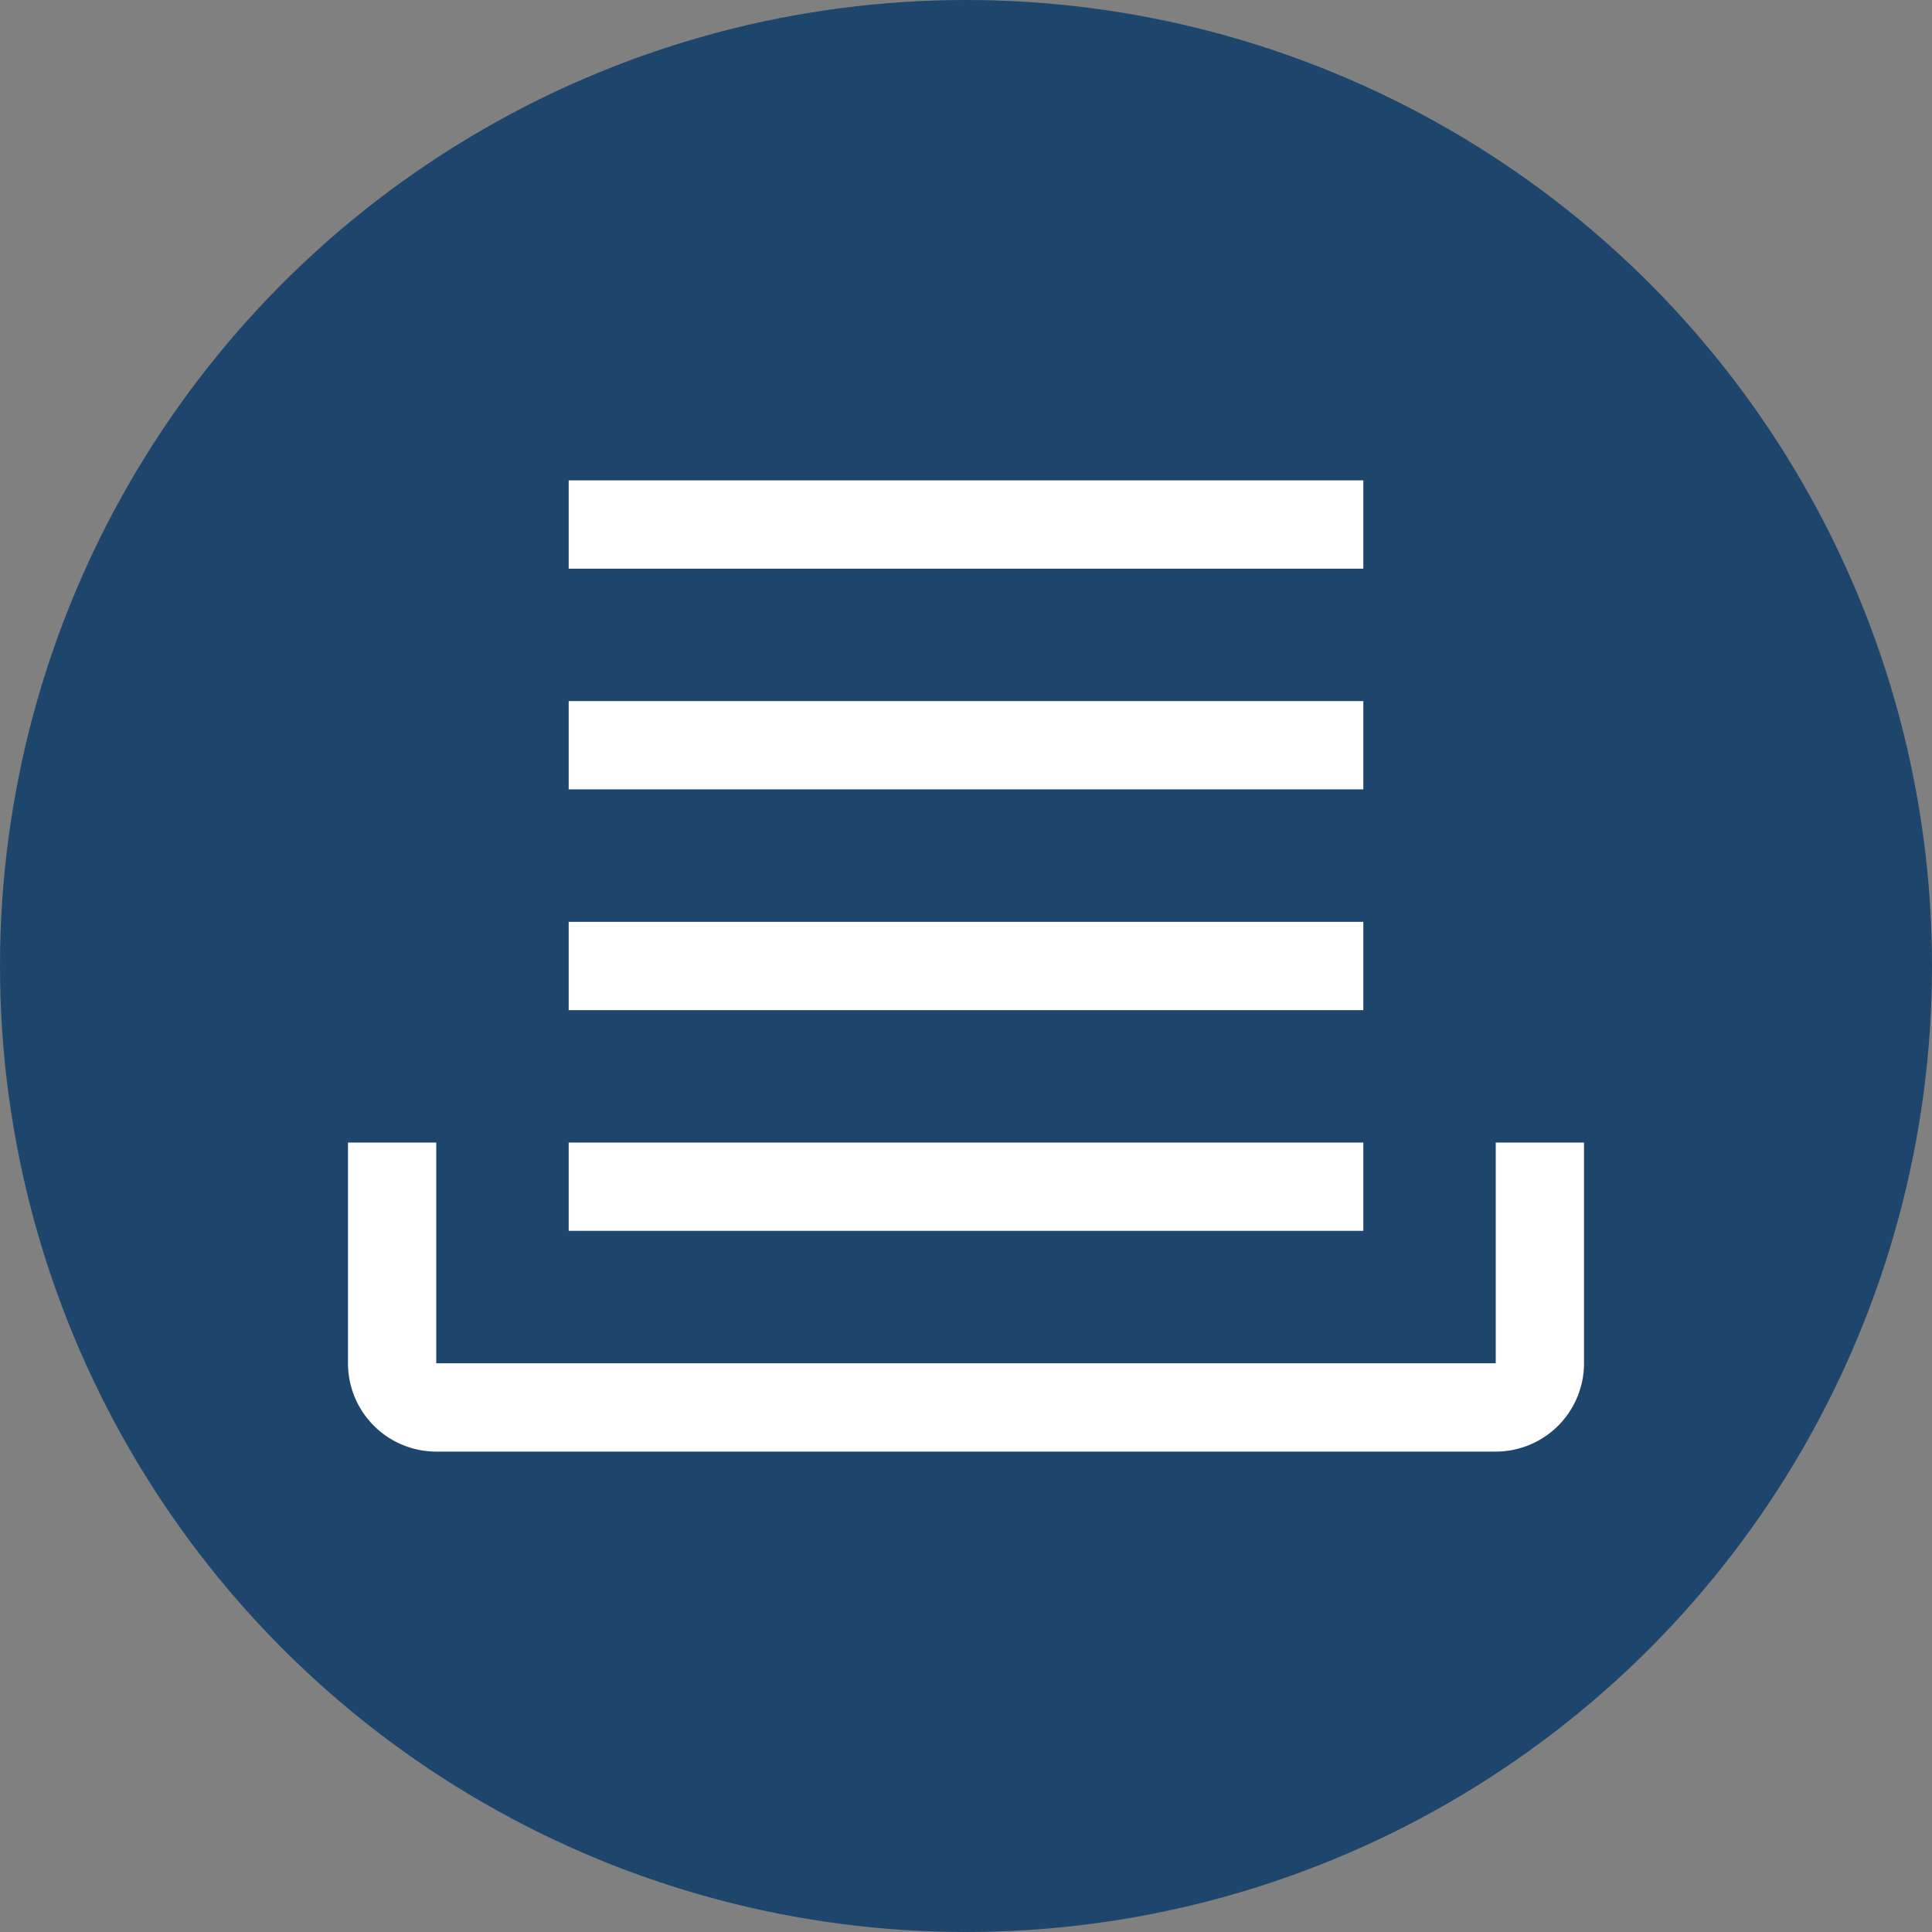
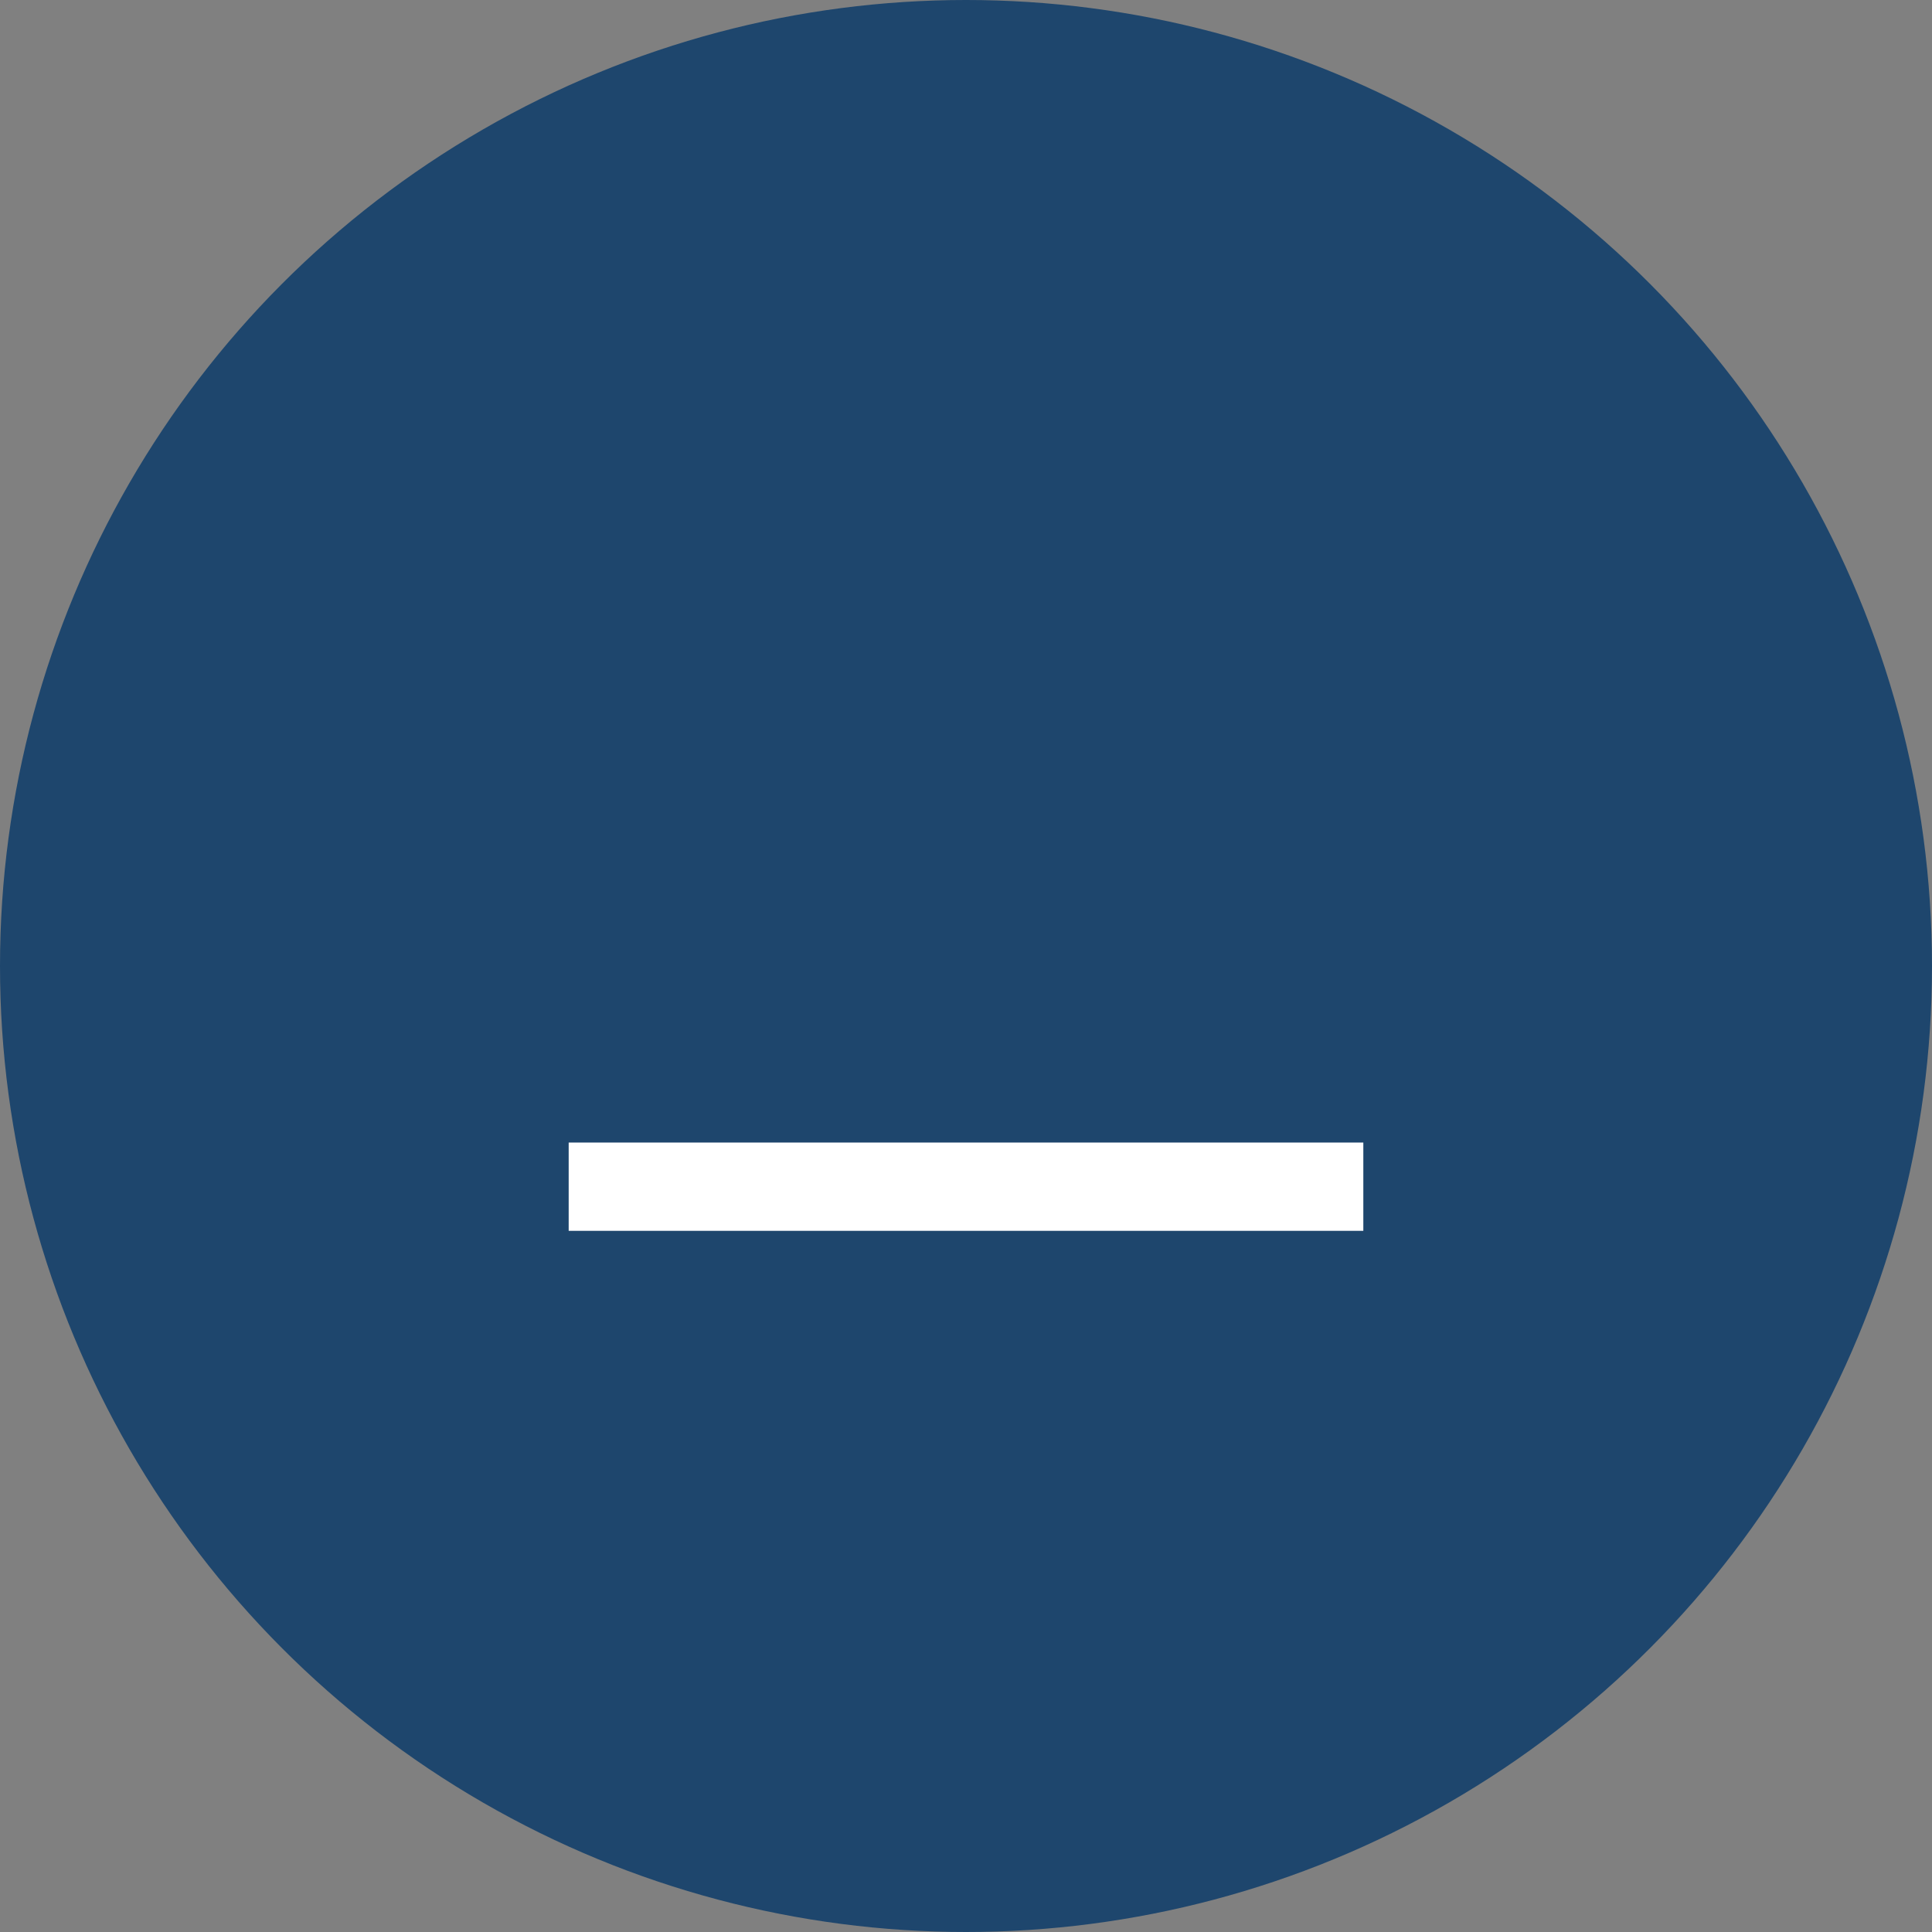
<svg xmlns="http://www.w3.org/2000/svg" width="26" height="26" viewBox="0 0 26 26">
  <rect x="0" y="0" width="26" height="26" fill="#808080" stroke="none" />
  <g id="Group_3410" data-name="Group 3410" transform="translate(-1352 -663)">
    <circle id="Ellipse_7" data-name="Ellipse 7" cx="13" cy="13" r="13" transform="translate(1352 663)" fill="#1e466d" />
    <g id="message-queue" transform="translate(1344.683 633.465)">
-       <path id="Path_59" data-name="Path 59" d="M27.446,130.159H13.188A1.189,1.189,0,0,1,12,128.97V126h1.188v2.97H27.446V126h1.188v2.97A1.189,1.189,0,0,1,27.446,130.159Z" transform="translate(0 -81.089)" fill="#fff" />
      <path id="Path_60" data-name="Path 60" d="M42,126H52.694v1.188H42Z" transform="translate(-27.03 -81.089)" fill="#fff" />
-       <path id="Path_61" data-name="Path 61" d="M42,96H52.694v1.188H42Z" transform="translate(-27.03 -54.059)" fill="#fff" />
-       <path id="Path_62" data-name="Path 62" d="M42,66H52.694v1.188H42Z" transform="translate(-27.03 -27.03)" fill="#fff" />
-       <path id="Path_63" data-name="Path 63" d="M42,36H52.694v1.188H42Z" transform="translate(-27.03)" fill="#fff" />
    </g>
  </g>
</svg>